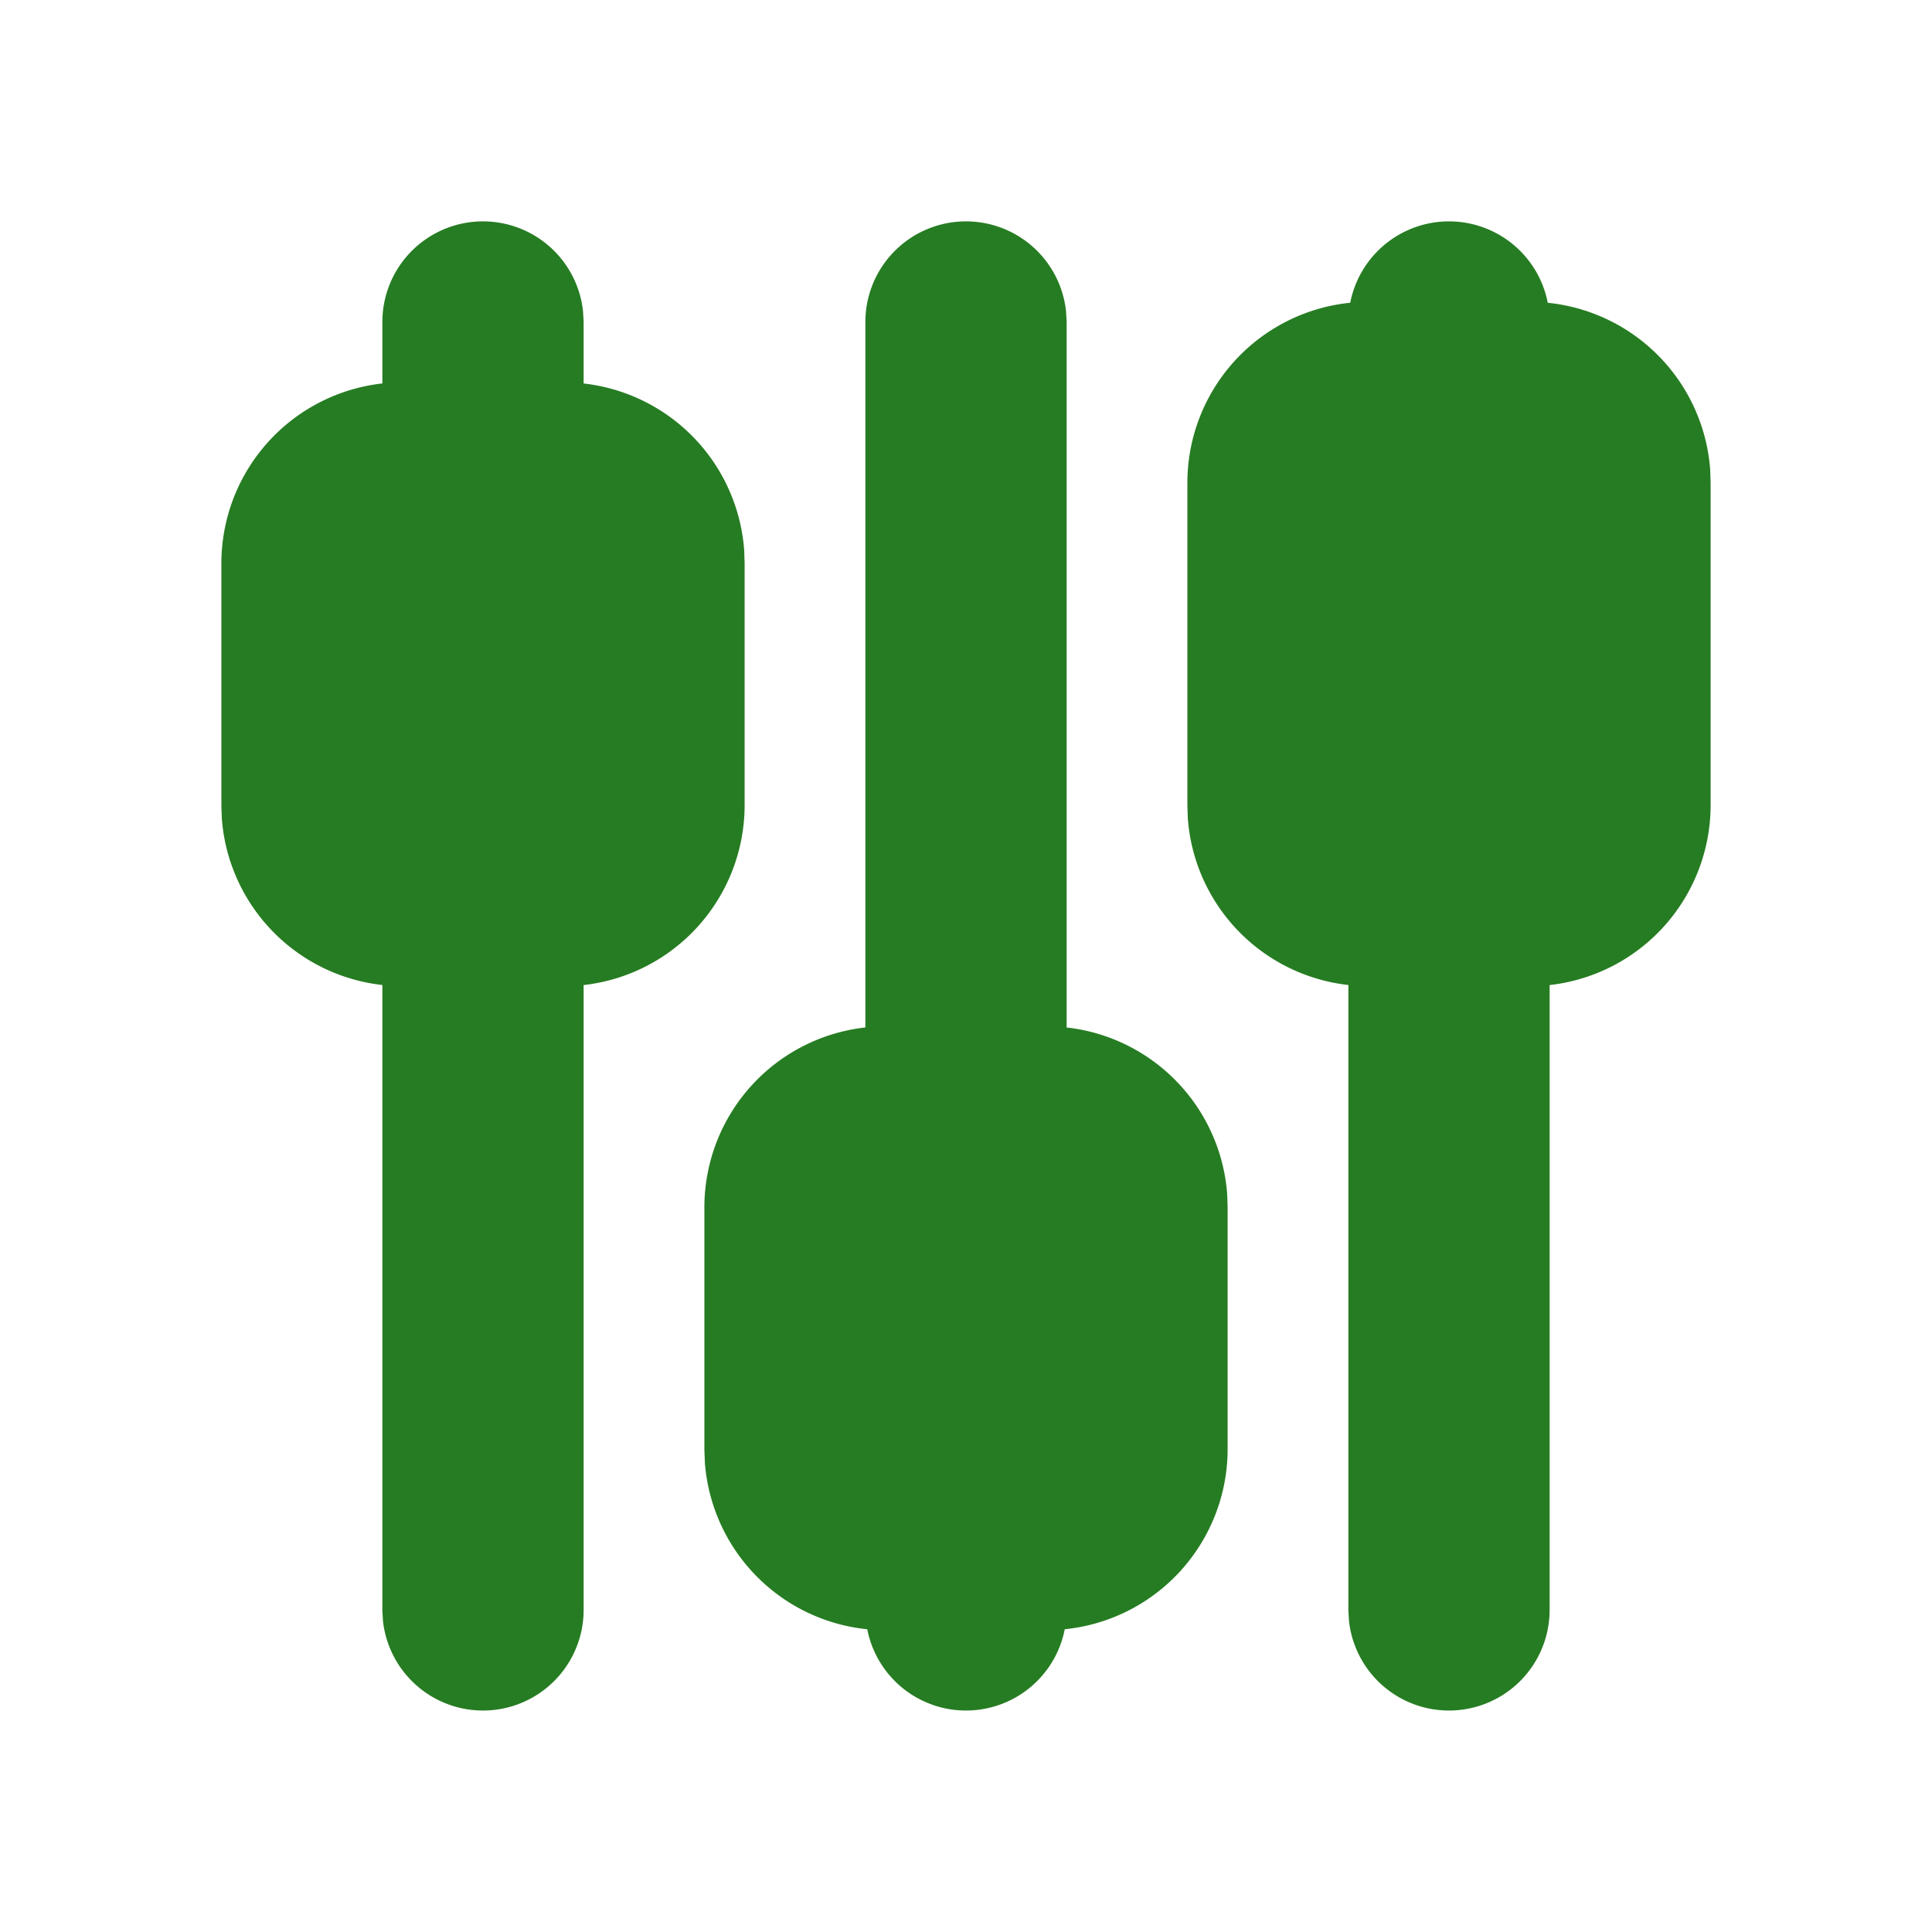
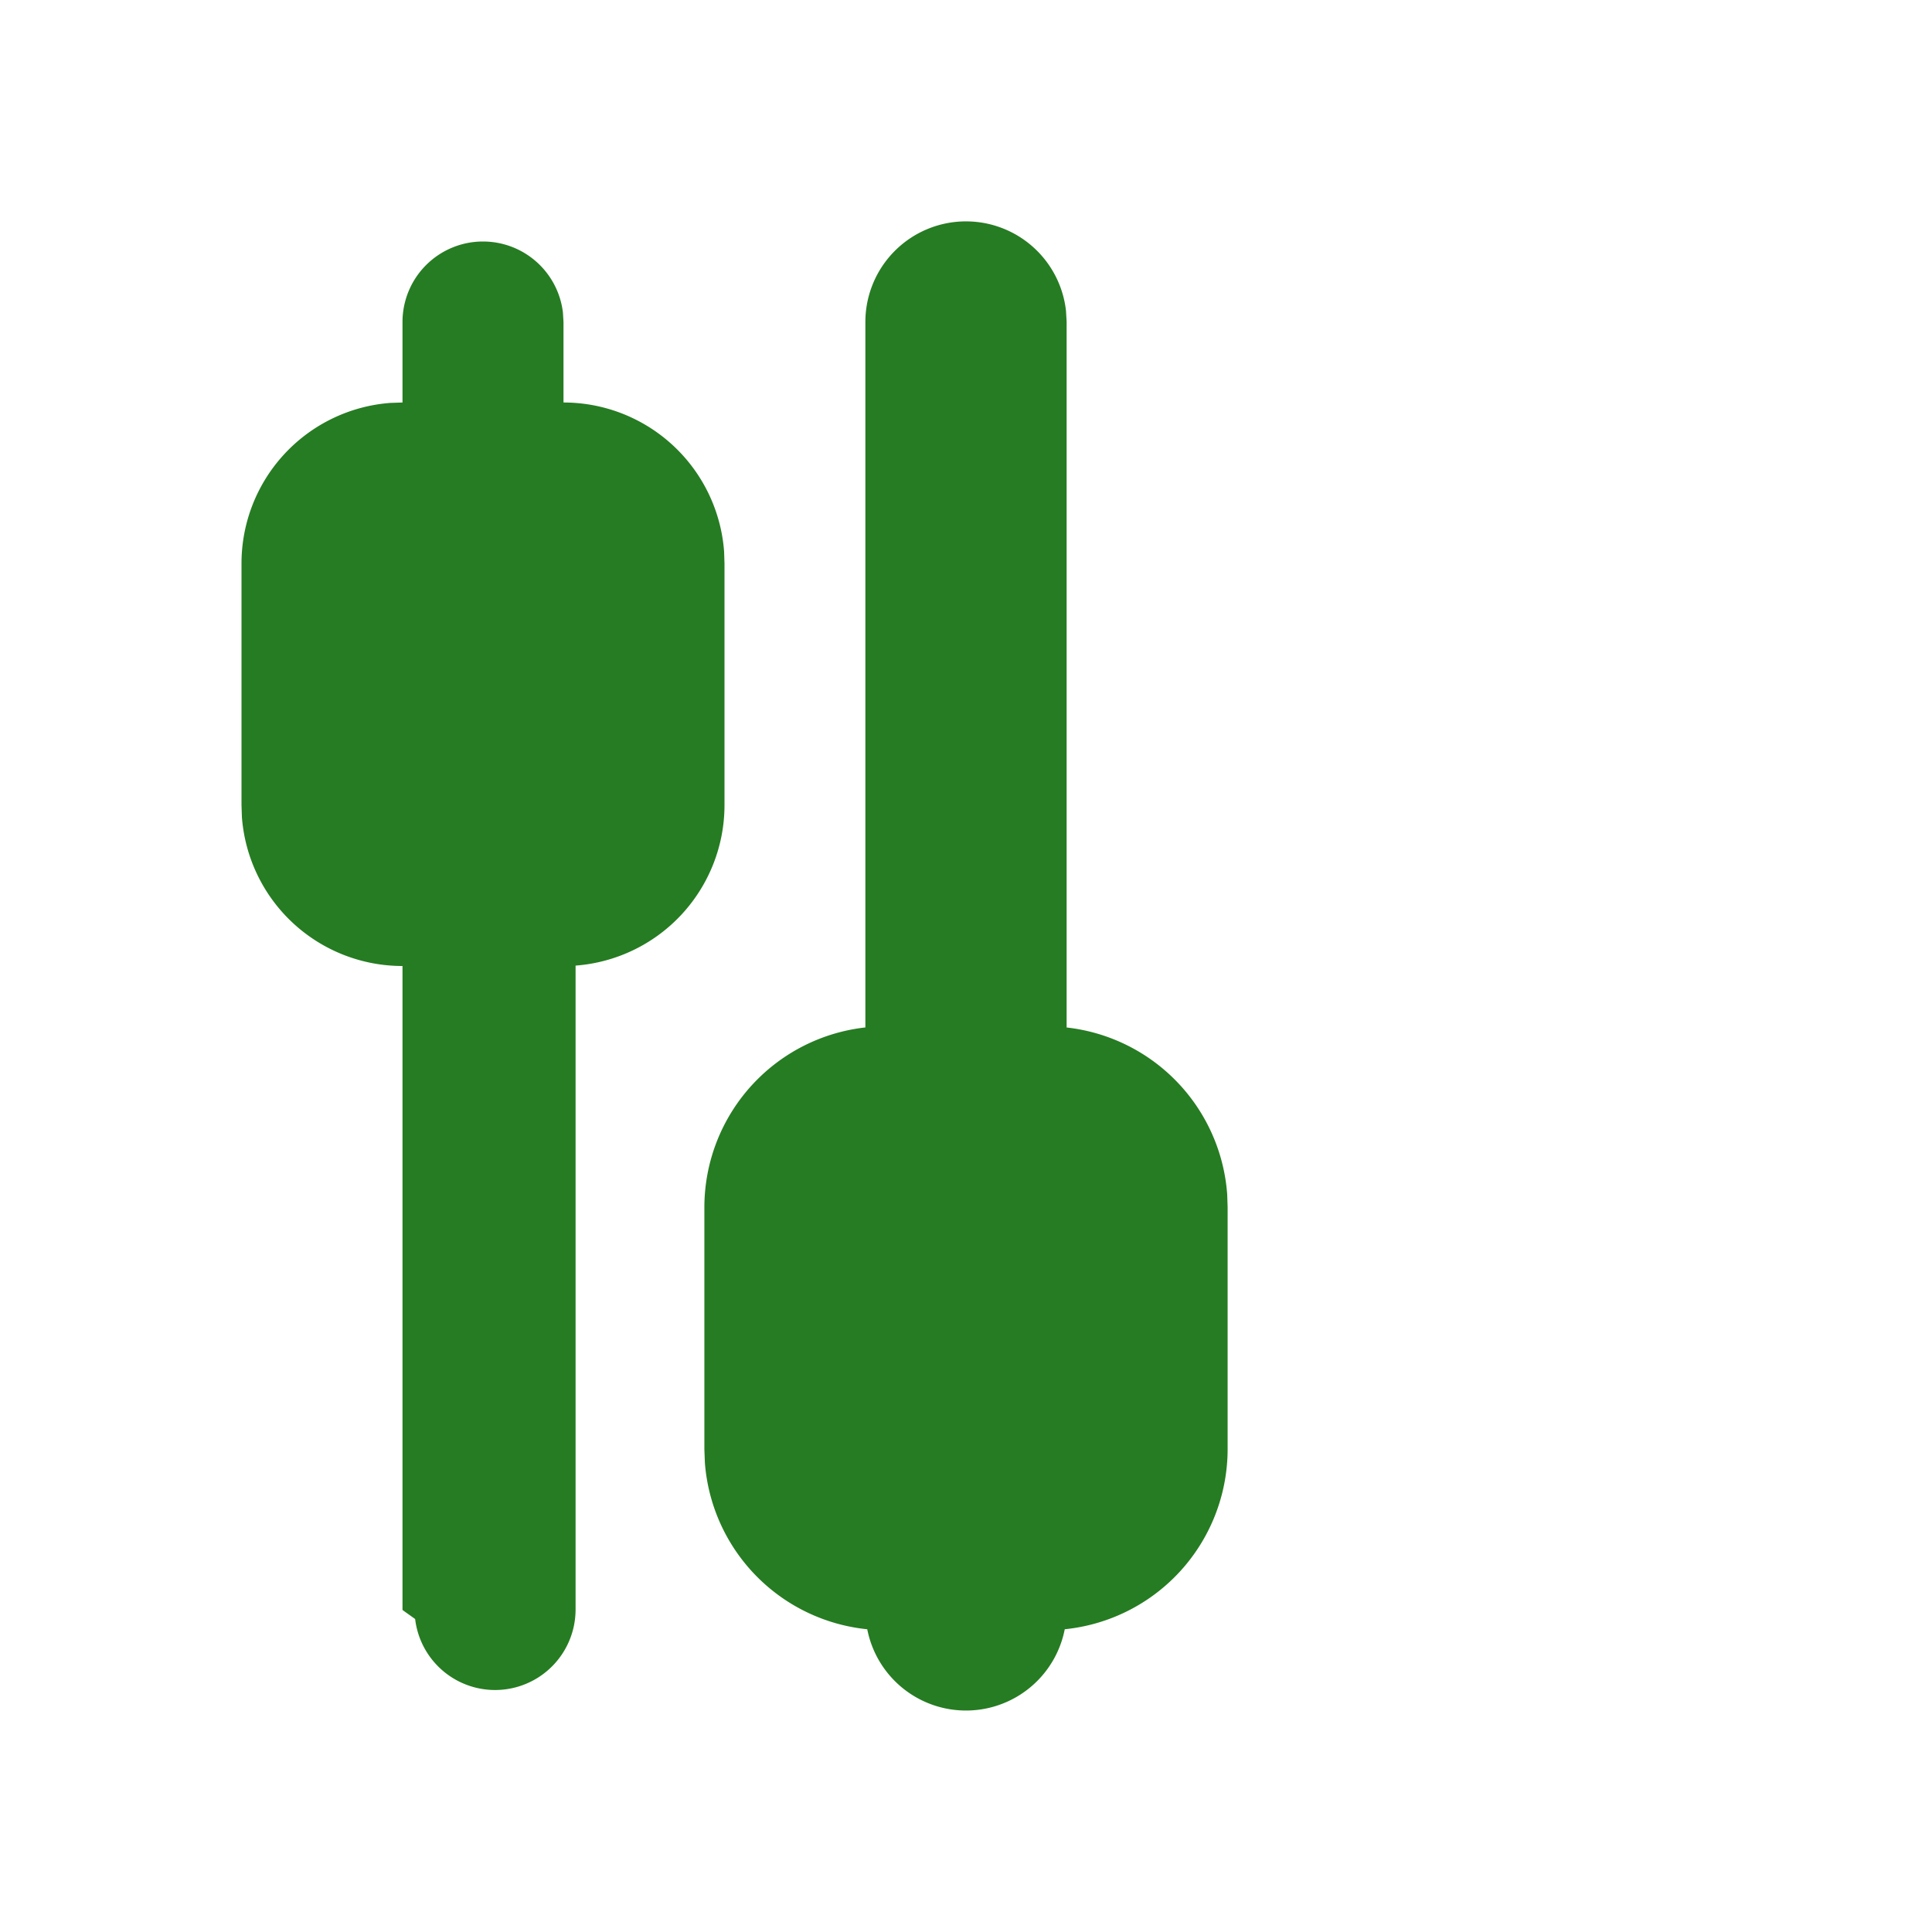
<svg xmlns="http://www.w3.org/2000/svg" preserveAspectRatio="xMidYMid meet" data-bbox="6 6 36 35.998" viewBox="0 0 48 48" height="48" width="48" data-type="ugc" role="presentation" aria-hidden="true">
  <g>
-     <path fill="#267C22" d="M12 6a2 2 0 0 1 1.986 1.766L14 8v2a4 4 0 0 1 3.99 3.7l.01.3v6a4 4 0 0 1-3.7 3.99L14 24v16a2 2 0 0 1-3.986.234L10 40V24a4 4 0 0 1-3.99-3.7L6 20v-6a4 4 0 0 1 3.7-3.99L10 10V8a2 2 0 0 1 2-2Z" />
+     <path fill="#267C22" d="M12 6a2 2 0 0 1 1.986 1.766L14 8v2a4 4 0 0 1 3.99 3.7l.01.3v6a4 4 0 0 1-3.7 3.99v16a2 2 0 0 1-3.986.234L10 40V24a4 4 0 0 1-3.99-3.7L6 20v-6a4 4 0 0 1 3.7-3.99L10 10V8a2 2 0 0 1 2-2Z" />
    <path fill="#267C22" d="M24 6a2 2 0 0 1 1.986 1.766L26 8v18a4 4 0 0 1 3.99 3.7l.01.3v6a4 4 0 0 1-3.7 3.99L26 40a2 2 0 0 1-3.986.234L22 40l-.3-.01a4 4 0 0 1-3.688-3.676L18 36v-6a4 4 0 0 1 3.7-3.99L22 26V8a2 2 0 0 1 2-2Z" />
-     <path fill="#267C22" d="M36 6a2 2 0 0 1 1.986 1.766L38 8a4 4 0 0 1 3.99 3.7l.01.3v8a4 4 0 0 1-3.7 3.99L38 24v16a2 2 0 0 1-3.986.234L34 40V24a4 4 0 0 1-3.99-3.7L30 20v-8a4 4 0 0 1 3.7-3.99L34 8a2 2 0 0 1 2-2Z" />
-     <path stroke="#267C22" d="M12 6a2 2 0 0 1 1.986 1.766L14 8v2a4 4 0 0 1 3.99 3.7l.01.3v6a4 4 0 0 1-3.7 3.99L14 24v16a2 2 0 0 1-3.986.234L10 40V24a4 4 0 0 1-3.99-3.7L6 20v-6a4 4 0 0 1 3.7-3.99L10 10V8a2 2 0 0 1 2-2Z" fill="none" />
    <path stroke="#267C22" d="M24 6a2 2 0 0 1 1.986 1.766L26 8v18a4 4 0 0 1 3.99 3.7l.01.3v6a4 4 0 0 1-3.7 3.99L26 40a2 2 0 0 1-3.986.234L22 40l-.3-.01a4 4 0 0 1-3.688-3.676L18 36v-6a4 4 0 0 1 3.7-3.99L22 26V8a2 2 0 0 1 2-2Z" fill="none" />
-     <path stroke="#267C22" d="M36 6a2 2 0 0 1 1.986 1.766L38 8a4 4 0 0 1 3.99 3.7l.01.3v8a4 4 0 0 1-3.7 3.99L38 24v16a2 2 0 0 1-3.986.234L34 40V24a4 4 0 0 1-3.99-3.7L30 20v-8a4 4 0 0 1 3.7-3.99L34 8a2 2 0 0 1 2-2Z" fill="none" />
  </g>
</svg>